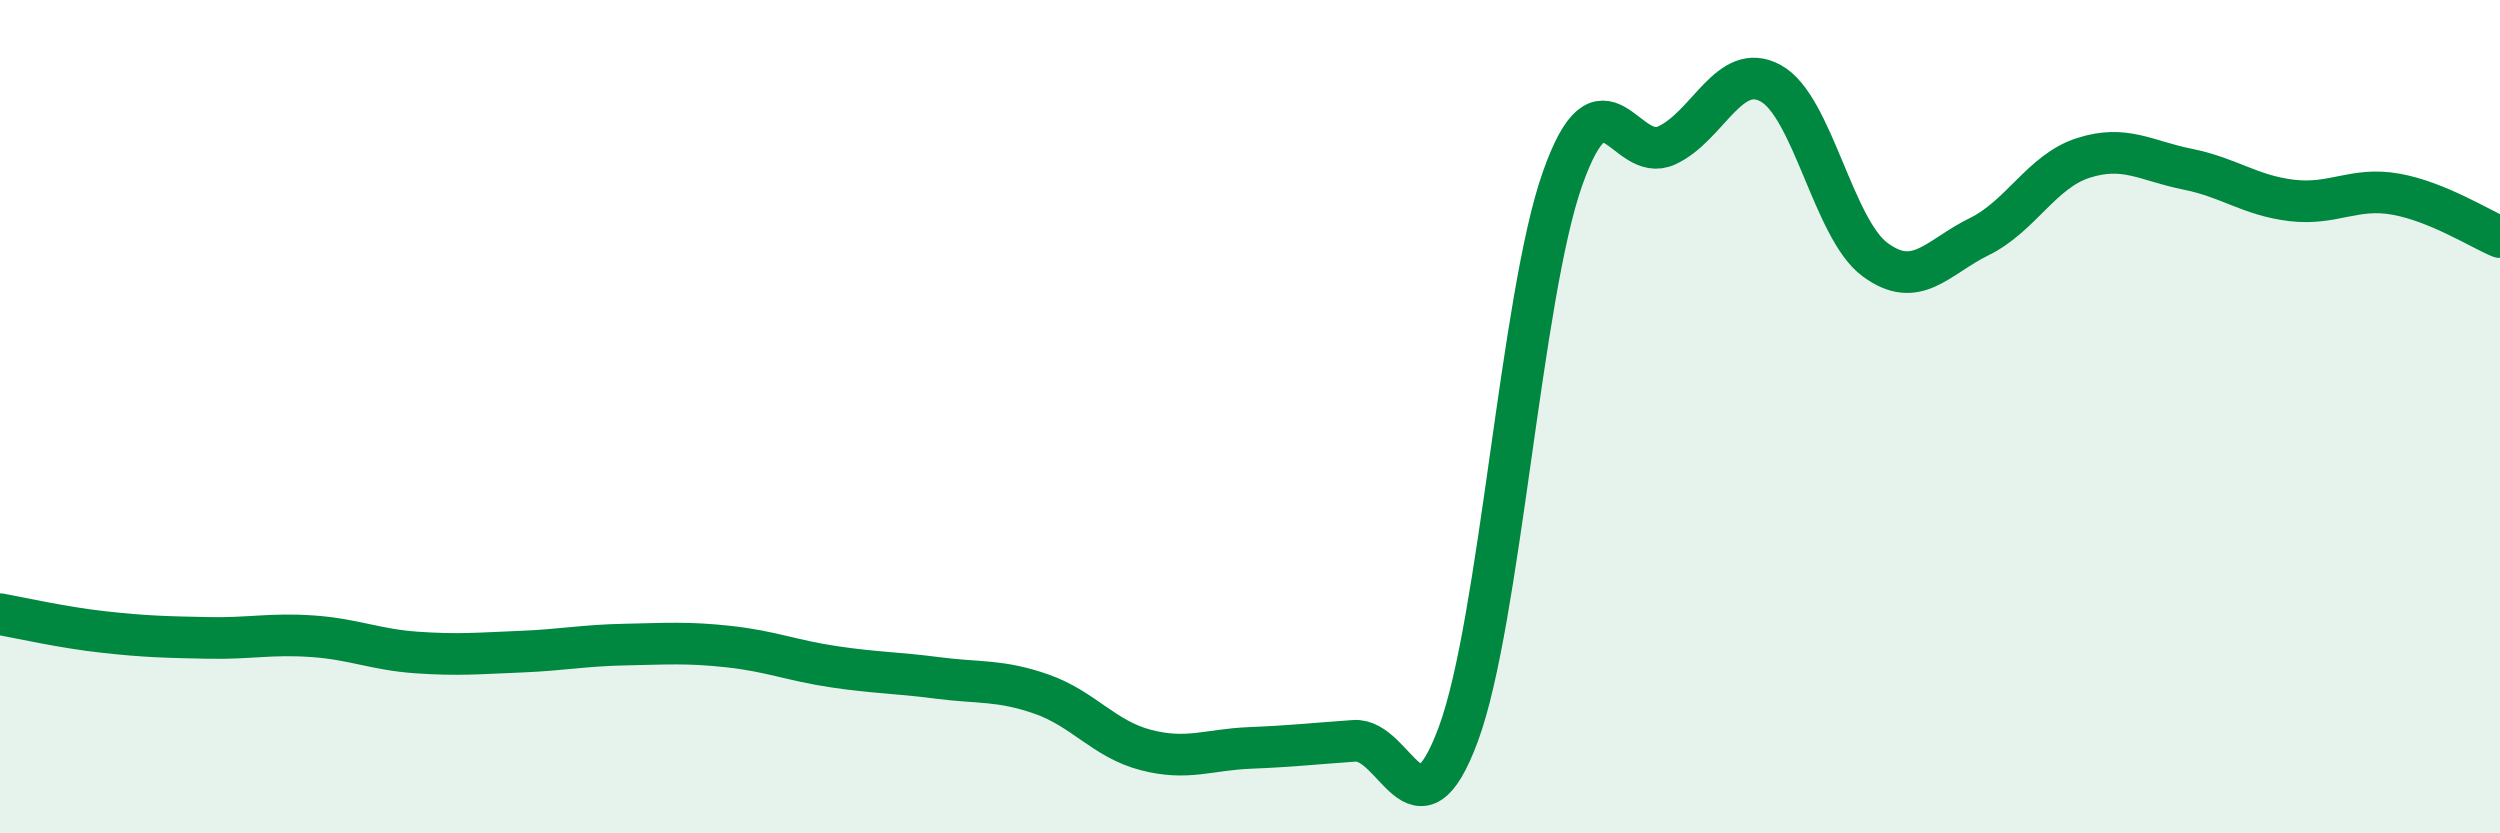
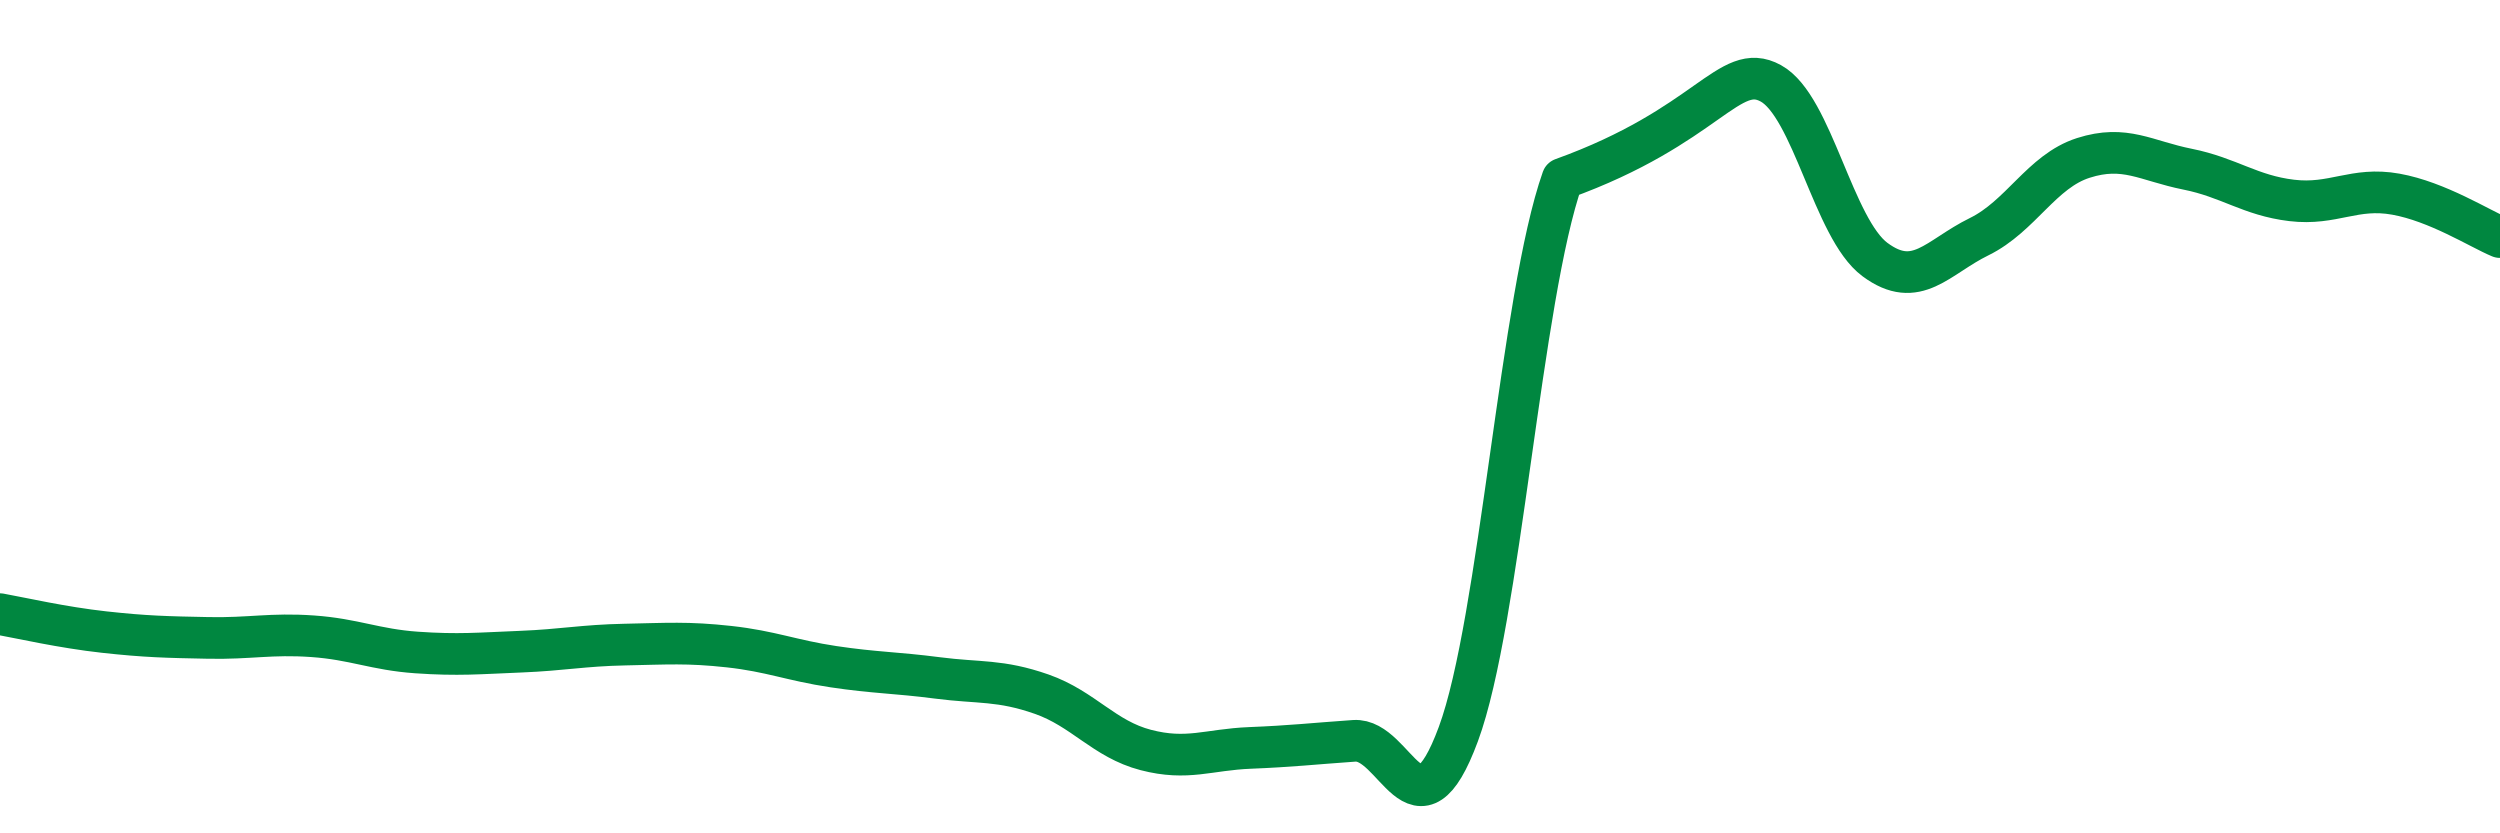
<svg xmlns="http://www.w3.org/2000/svg" width="60" height="20" viewBox="0 0 60 20">
-   <path d="M 0,14.74 C 0.5,14.83 1.5,15.06 2.5,15.17 C 3.5,15.28 4,15.29 5,15.31 C 6,15.33 6.5,15.2 7.5,15.27 C 8.5,15.34 9,15.59 10,15.66 C 11,15.73 11.5,15.68 12.5,15.64 C 13.5,15.6 14,15.49 15,15.47 C 16,15.45 16.5,15.41 17.5,15.52 C 18.5,15.63 19,15.85 20,16 C 21,16.15 21.5,16.14 22.5,16.27 C 23.5,16.4 24,16.31 25,16.66 C 26,17.01 26.5,17.74 27.5,18 C 28.5,18.26 29,17.99 30,17.95 C 31,17.91 31.5,17.85 32.5,17.78 C 33.5,17.71 34,20.32 35,17.62 C 36,14.92 36.5,7.12 37.5,4.29 C 38.5,1.46 39,3.95 40,3.49 C 41,3.03 41.5,1.45 42.5,2 C 43.5,2.55 44,5.49 45,6.23 C 46,6.97 46.5,6.17 47.5,5.68 C 48.5,5.19 49,4.11 50,3.79 C 51,3.47 51.5,3.86 52.5,4.06 C 53.5,4.26 54,4.69 55,4.81 C 56,4.93 56.5,4.48 57.5,4.66 C 58.5,4.84 59.5,5.48 60,5.69L60 20L0 20Z" fill="#008740" opacity="0.1" stroke-linecap="round" stroke-linejoin="round" />
-   <path d="M 0,14.74 C 0.5,14.83 1.5,15.06 2.5,15.17 C 3.5,15.28 4,15.29 5,15.31 C 6,15.33 6.5,15.2 7.5,15.27 C 8.5,15.34 9,15.59 10,15.66 C 11,15.73 11.5,15.68 12.5,15.64 C 13.5,15.6 14,15.49 15,15.47 C 16,15.45 16.5,15.41 17.5,15.52 C 18.5,15.63 19,15.85 20,16 C 21,16.15 21.5,16.14 22.5,16.27 C 23.5,16.4 24,16.31 25,16.66 C 26,17.01 26.5,17.74 27.5,18 C 28.5,18.26 29,17.99 30,17.95 C 31,17.91 31.5,17.85 32.5,17.78 C 33.5,17.71 34,20.32 35,17.62 C 36,14.92 36.5,7.12 37.5,4.29 C 38.5,1.46 39,3.95 40,3.49 C 41,3.03 41.5,1.45 42.5,2 C 43.5,2.55 44,5.49 45,6.23 C 46,6.97 46.5,6.17 47.5,5.68 C 48.5,5.19 49,4.11 50,3.79 C 51,3.47 51.5,3.86 52.5,4.06 C 53.5,4.26 54,4.69 55,4.81 C 56,4.93 56.5,4.48 57.5,4.66 C 58.5,4.84 59.5,5.48 60,5.69" stroke="#008740" stroke-width="1" fill="none" stroke-linecap="round" stroke-linejoin="round" />
+   <path d="M 0,14.74 C 0.5,14.83 1.5,15.06 2.5,15.17 C 3.5,15.28 4,15.29 5,15.31 C 6,15.33 6.5,15.2 7.5,15.27 C 8.5,15.34 9,15.59 10,15.66 C 11,15.73 11.5,15.68 12.5,15.64 C 13.5,15.6 14,15.49 15,15.47 C 16,15.45 16.5,15.41 17.5,15.52 C 18.5,15.63 19,15.85 20,16 C 21,16.15 21.5,16.14 22.5,16.27 C 23.5,16.4 24,16.31 25,16.66 C 26,17.01 26.5,17.74 27.5,18 C 28.5,18.26 29,17.99 30,17.95 C 31,17.91 31.5,17.85 32.5,17.78 C 33.5,17.71 34,20.32 35,17.62 C 36,14.92 36.5,7.12 37.5,4.29 C 41,3.03 41.5,1.45 42.5,2 C 43.5,2.55 44,5.49 45,6.23 C 46,6.97 46.5,6.17 47.5,5.68 C 48.5,5.19 49,4.11 50,3.79 C 51,3.47 51.5,3.86 52.5,4.06 C 53.5,4.26 54,4.69 55,4.81 C 56,4.93 56.5,4.48 57.5,4.66 C 58.5,4.84 59.5,5.48 60,5.69" stroke="#008740" stroke-width="1" fill="none" stroke-linecap="round" stroke-linejoin="round" />
</svg>